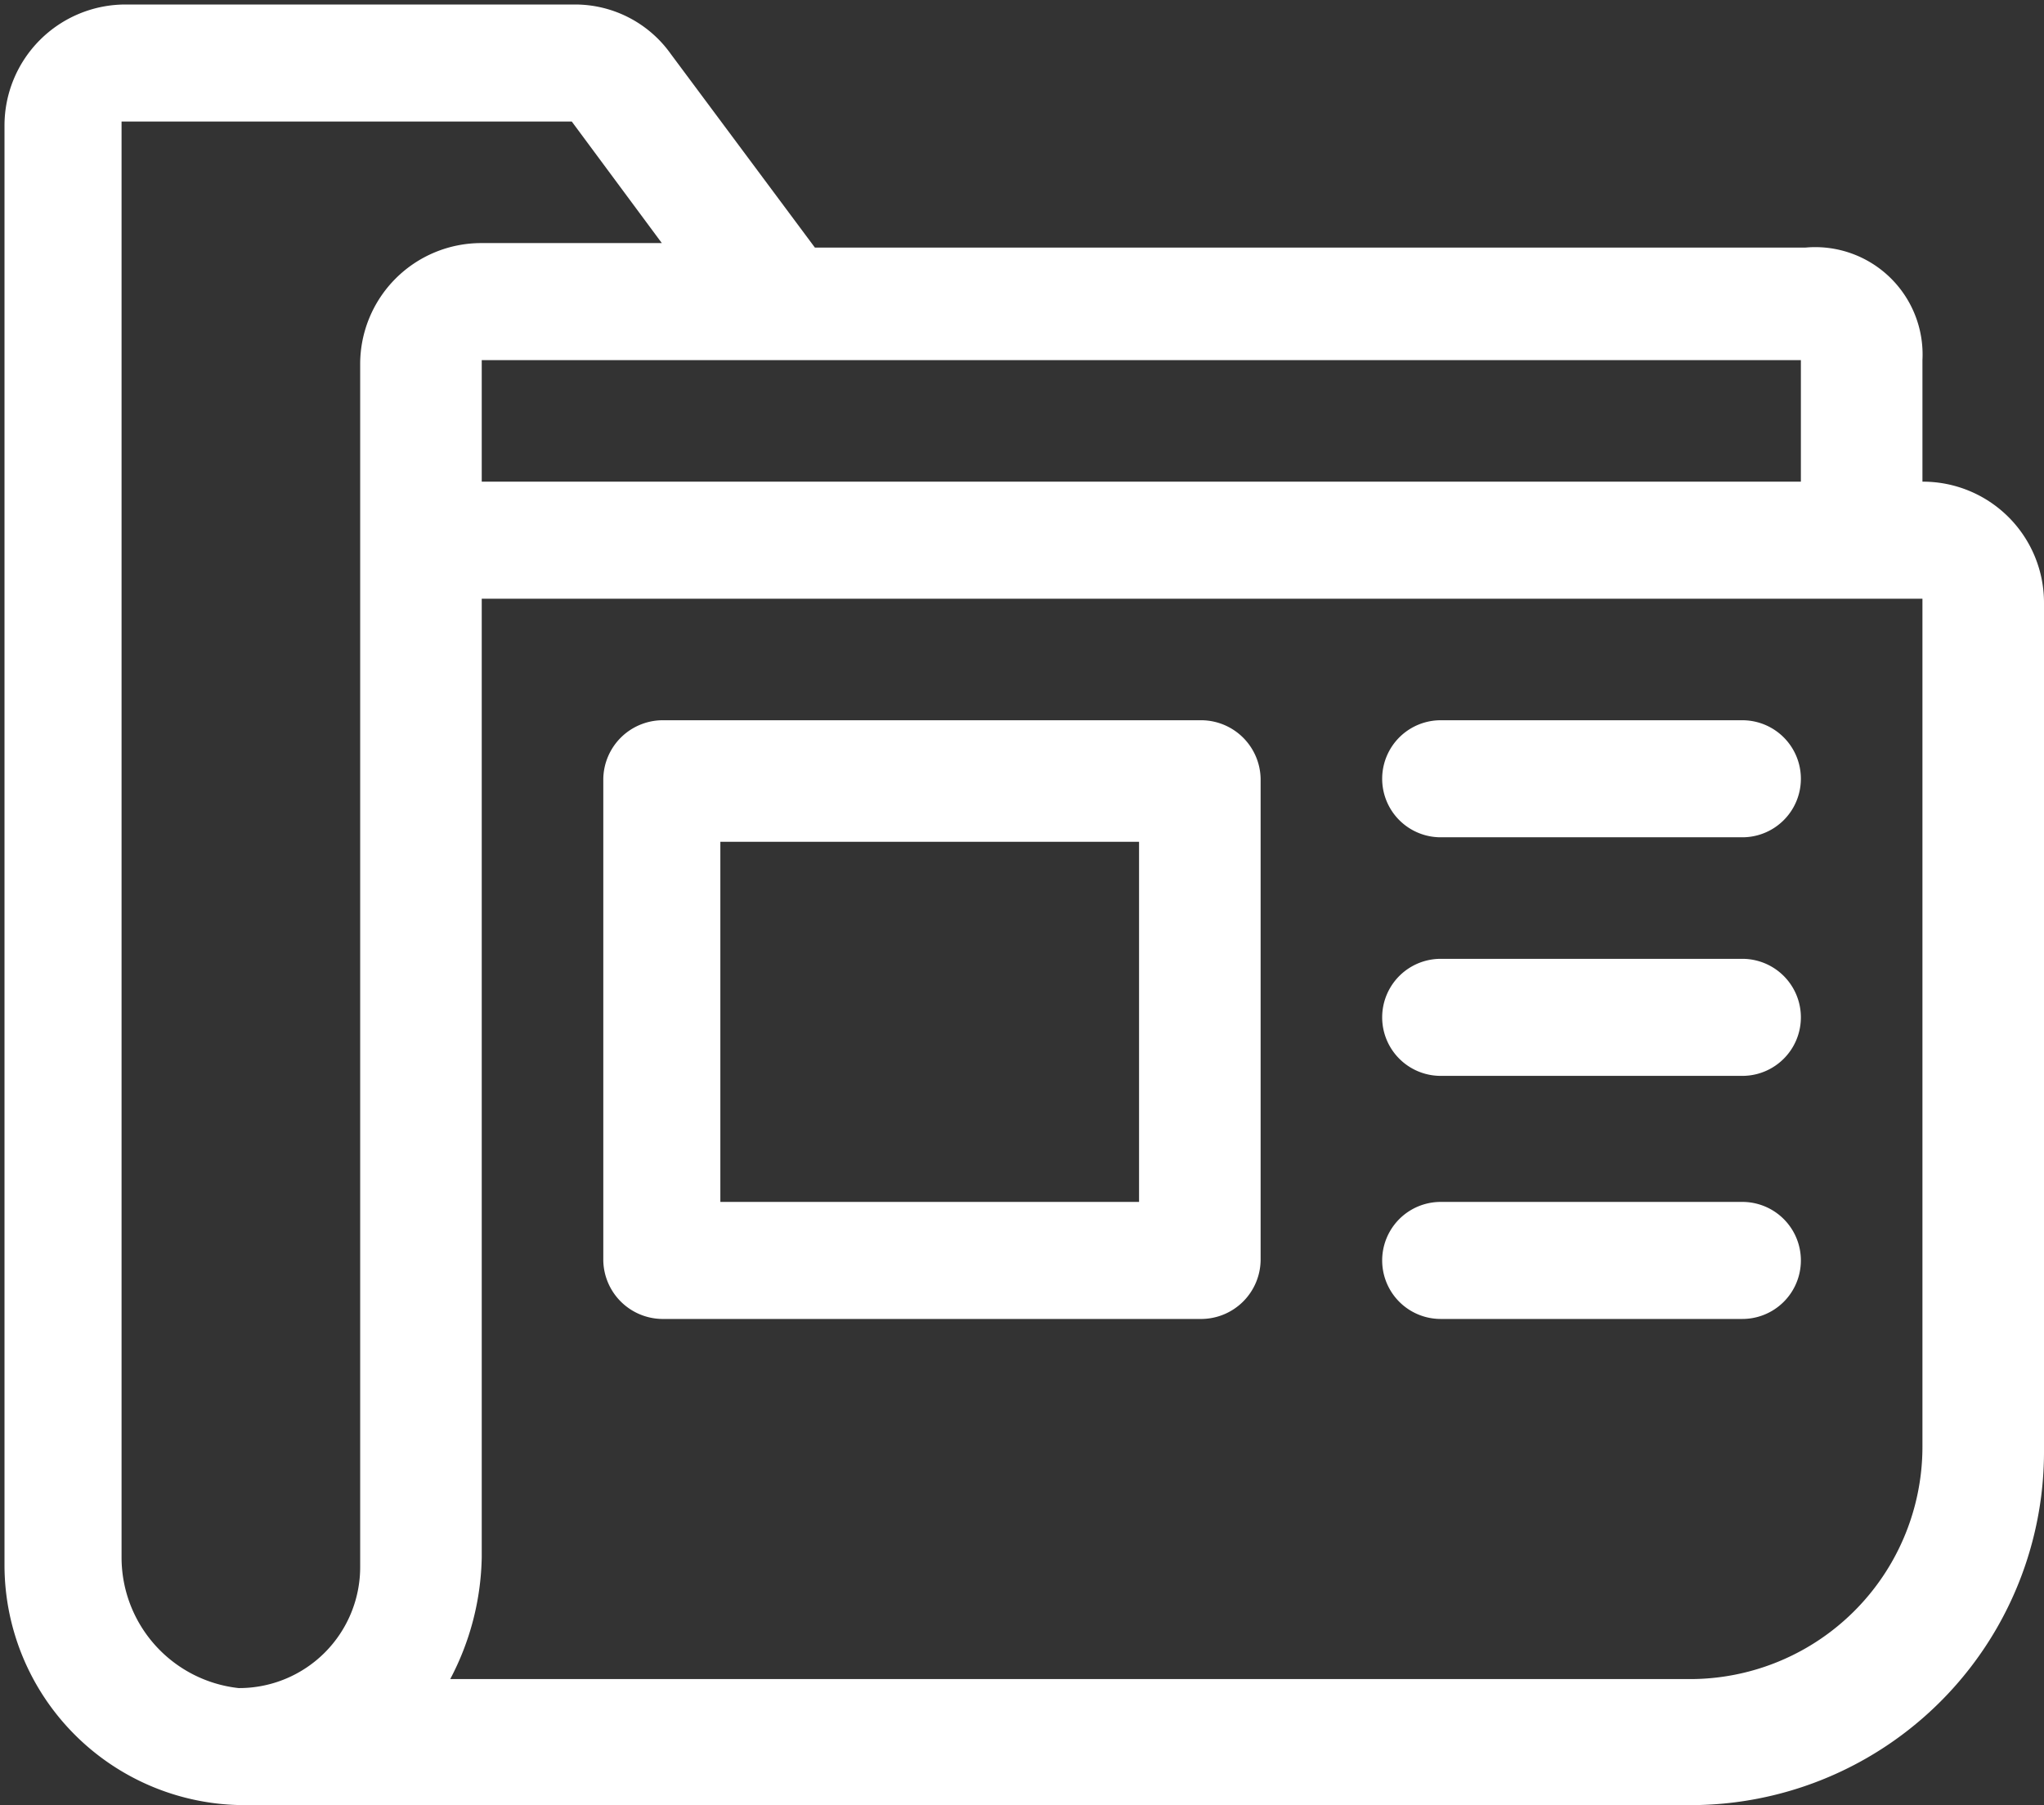
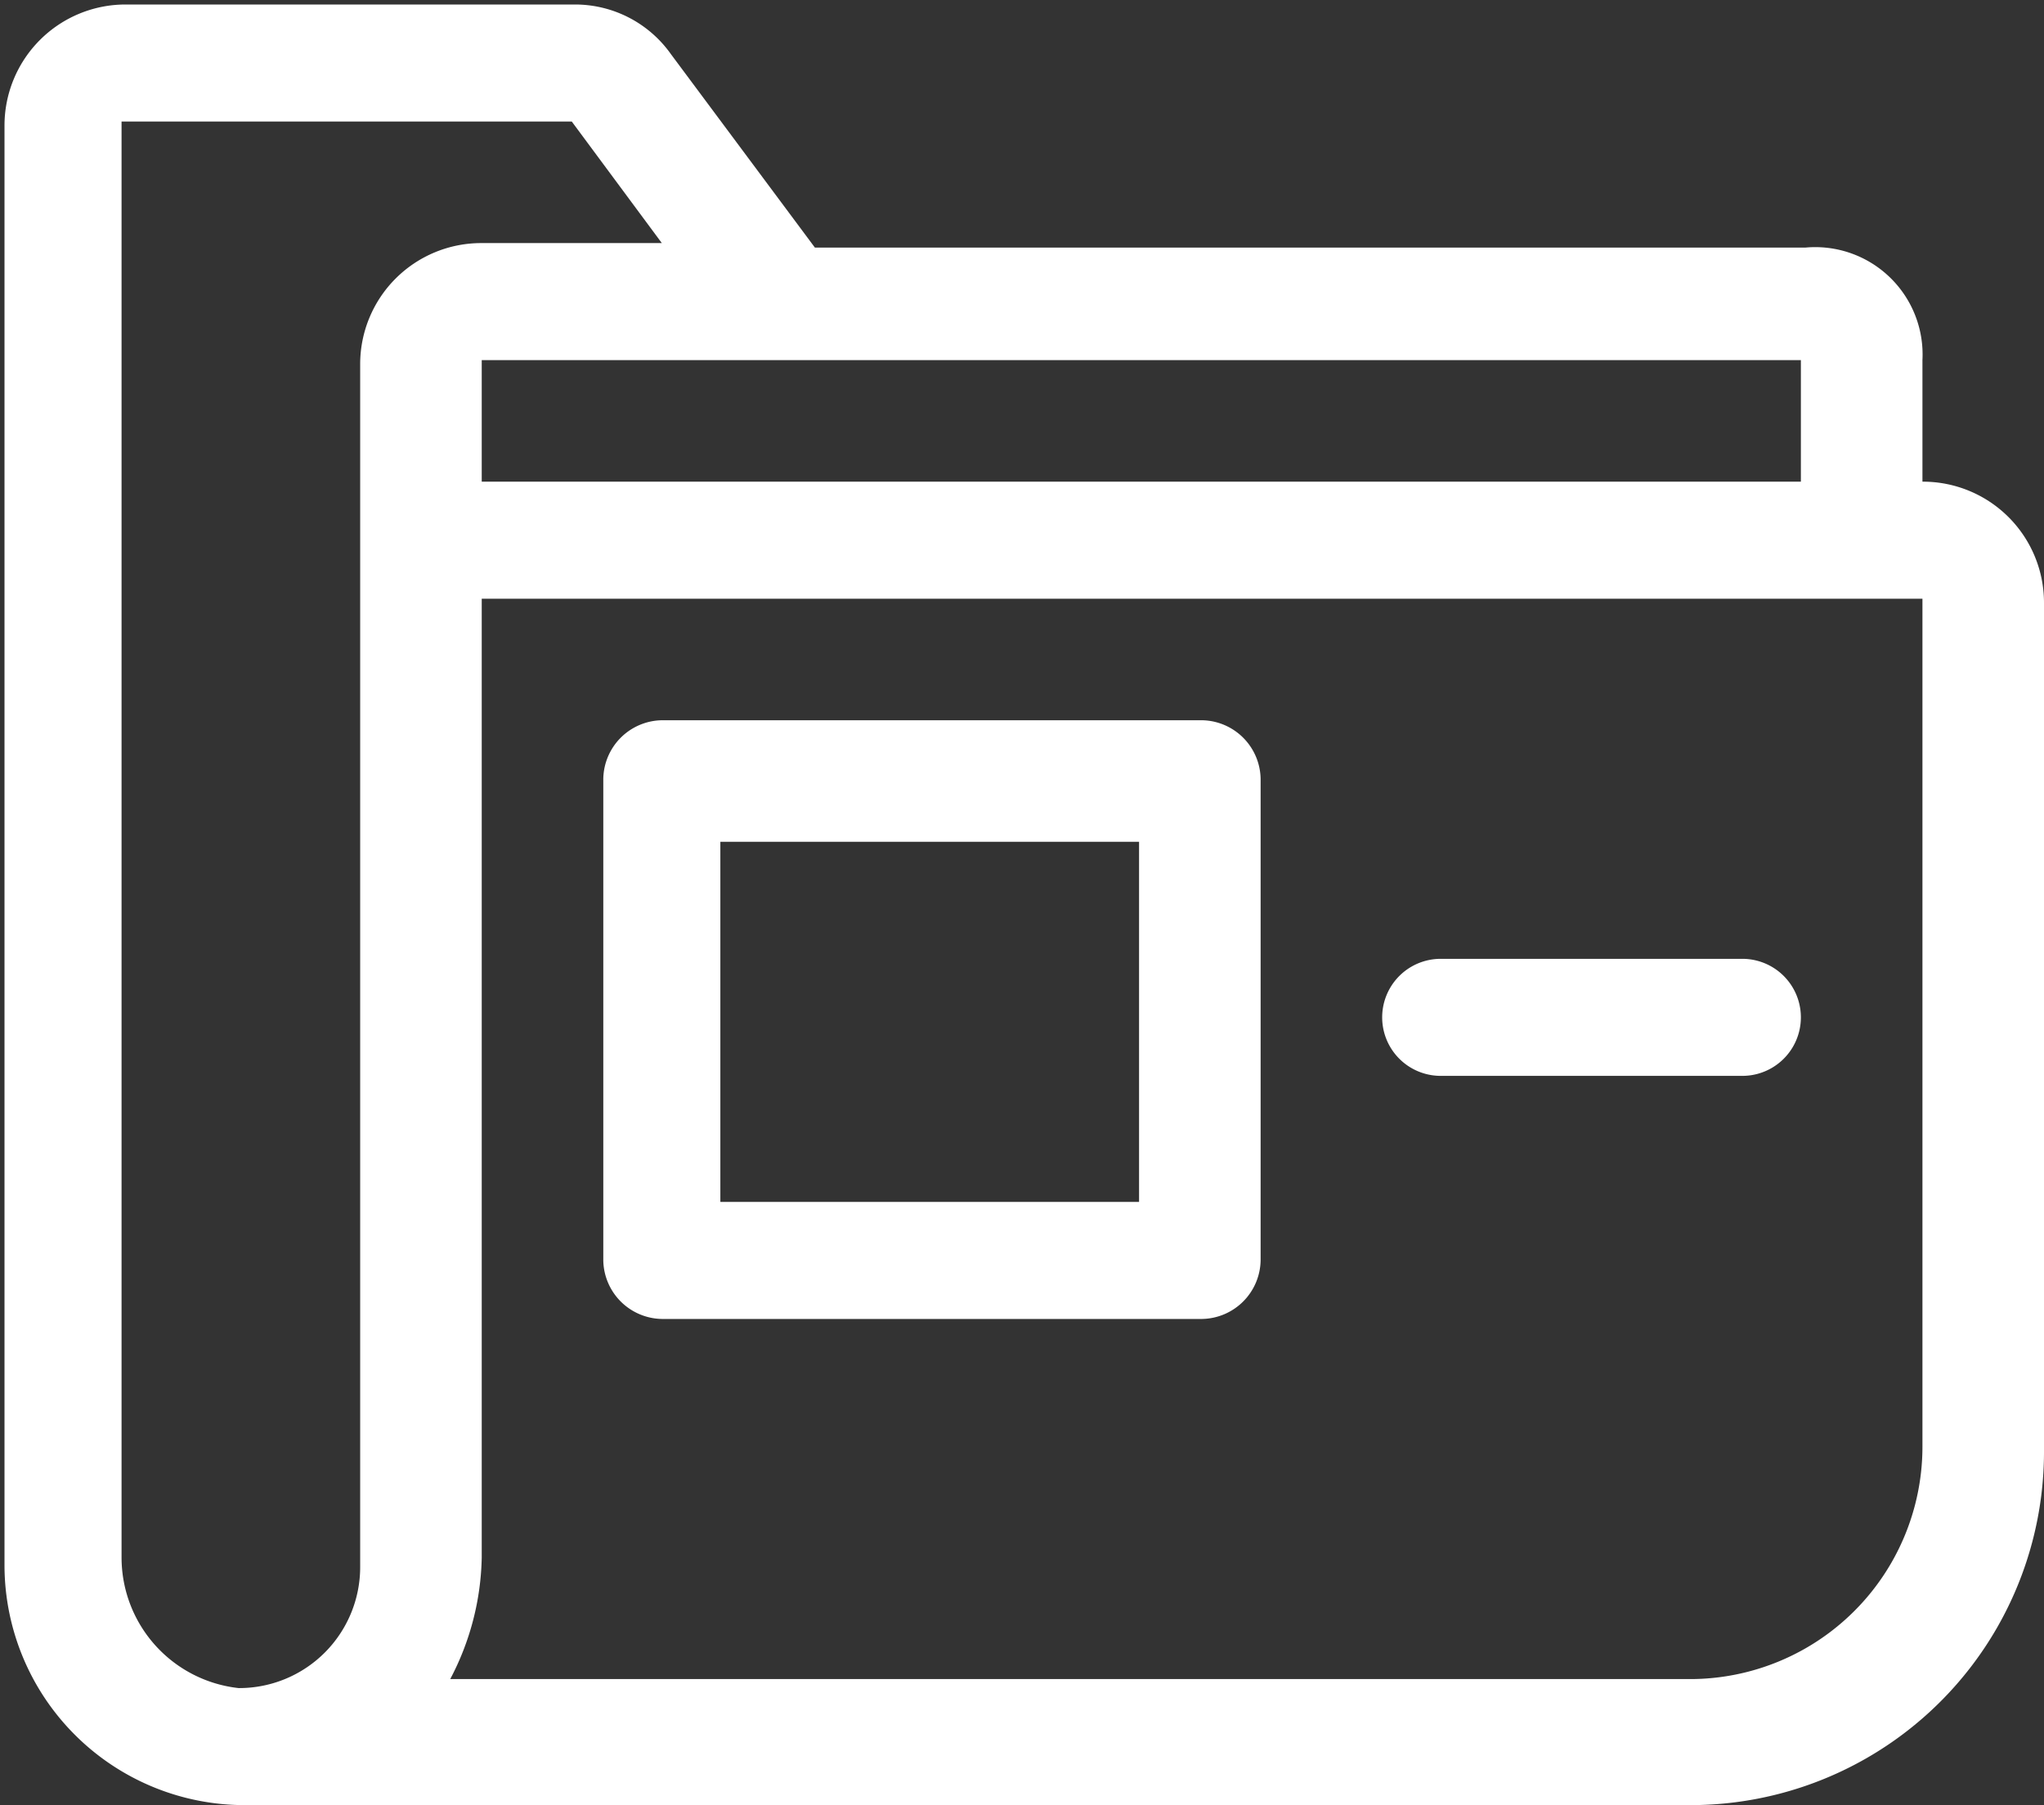
<svg xmlns="http://www.w3.org/2000/svg" width="45.4" height="40.1" viewBox="0 0 45.4 40.1">
  <rect x="0" y="0" width="45.4" height="40.1" fill="#333333" stroke="none" />
  <g transform="translate(-7.3 -10)">
    <rect width="45.3" height="40" transform="translate(7.3 10)" fill="none" />
    <path d="M50,18v2.7a2.689,2.689,0,0,1,2.7,2.7V42.2a7.853,7.853,0,0,1-7.9,7.9H12.7a5.335,5.335,0,0,1-5.3-5.3v-32a2.689,2.689,0,0,1,2.7-2.7h10a2.609,2.609,0,0,1,2.1,1.1l3.2,4.3h22A2.385,2.385,0,0,1,50,18ZM10,44.6V12.7H20l2,2.7H18a2.689,2.689,0,0,0-2.7,2.7V44.8a2.689,2.689,0,0,1-2.7,2.7A2.92,2.92,0,0,1,10,44.6ZM47.3,20.7V18H18v2.7ZM44.8,47.3A5.164,5.164,0,0,0,50,42.1V23.3H18V44.6a6.007,6.007,0,0,1-.7,2.7Z" fill="#fff" fill-rule="evenodd" />
    <path d="M22,26H34a1.324,1.324,0,0,1,1.3,1.3V38A1.324,1.324,0,0,1,34,39.3H22A1.324,1.324,0,0,1,20.7,38V27.3A1.324,1.324,0,0,1,22,26Zm1.3,10.7h9.3v-8H23.3Z" fill="#fff" fill-rule="evenodd" />
-     <path d="M39.3,26H46a1.3,1.3,0,0,1,0,2.6H39.3a1.3,1.3,0,0,1,0-2.6Z" fill="#fff" fill-rule="evenodd" />
    <path d="M39.3,31.3H46a1.3,1.3,0,0,1,0,2.6H39.3a1.3,1.3,0,1,1,0-2.6Z" fill="#fff" fill-rule="evenodd" />
-     <path d="M39.3,36.7H46a1.3,1.3,0,0,1,0,2.6H39.3a1.3,1.3,0,0,1,0-2.6Z" fill="#fff" fill-rule="evenodd" />
  </g>
</svg>